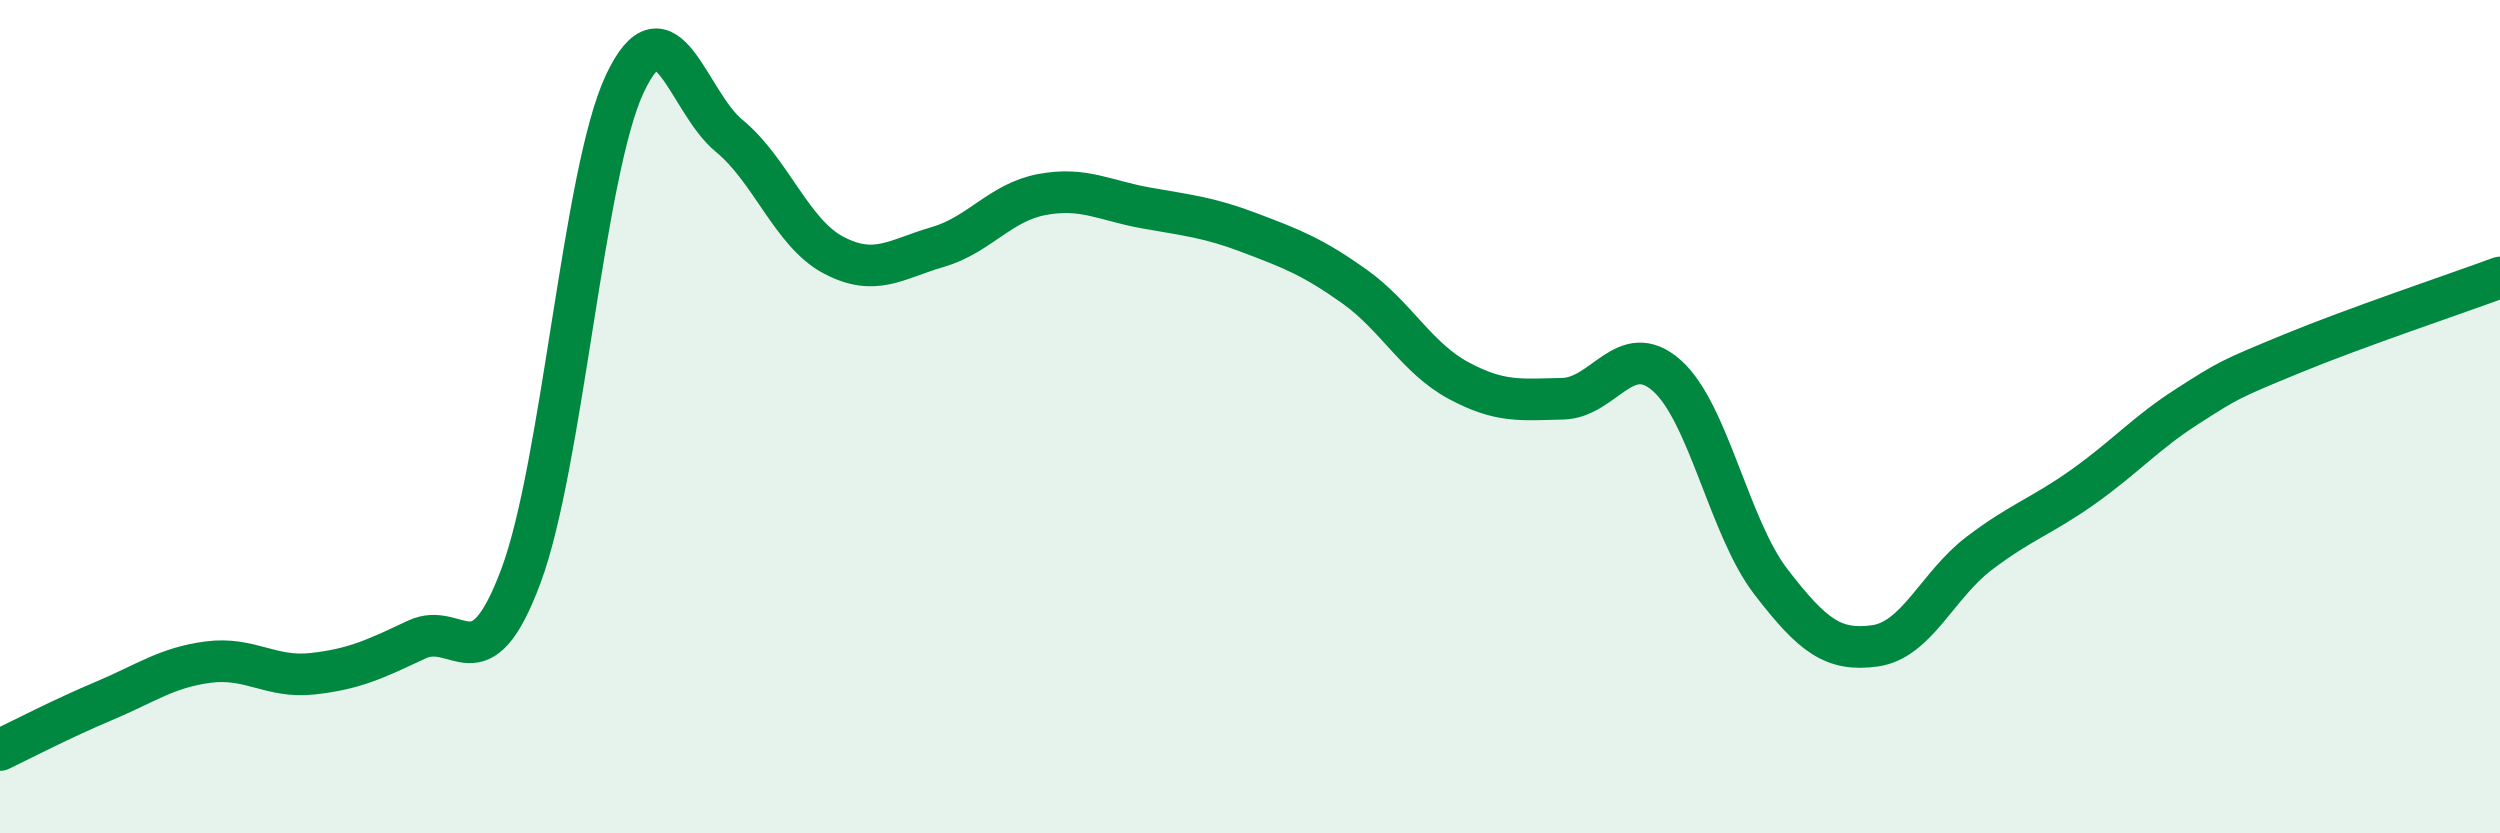
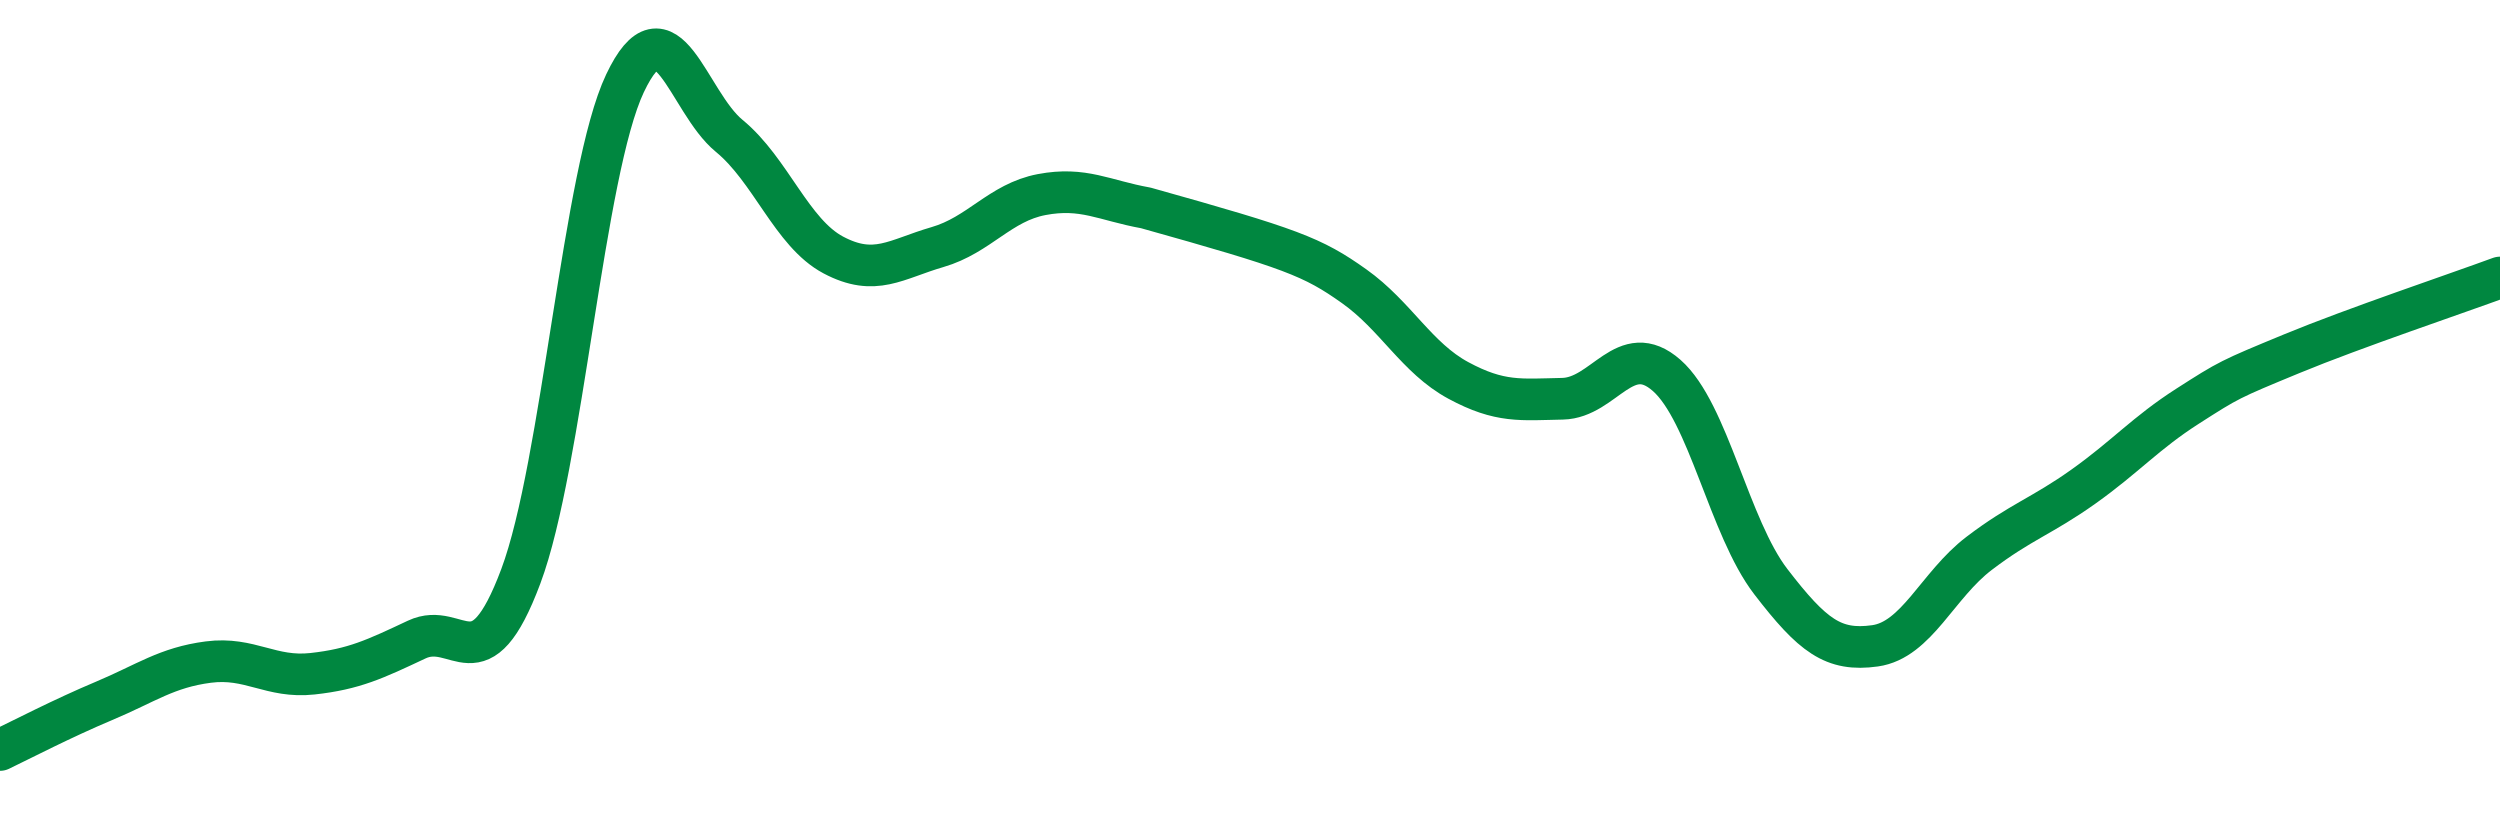
<svg xmlns="http://www.w3.org/2000/svg" width="60" height="20" viewBox="0 0 60 20">
-   <path d="M 0,18 C 0.5,17.76 1.5,17.24 2.5,16.82 C 3.5,16.4 4,16.02 5,15.89 C 6,15.76 6.5,16.28 7.5,16.17 C 8.5,16.06 9,15.82 10,15.35 C 11,14.88 11.5,16.5 12.5,13.83 C 13.5,11.16 14,4.11 15,2 C 16,-0.11 16.5,2.44 17.5,3.26 C 18.5,4.08 19,5.59 20,6.12 C 21,6.65 21.5,6.22 22.5,5.93 C 23.5,5.64 24,4.86 25,4.67 C 26,4.48 26.5,4.81 27.5,4.99 C 28.5,5.17 29,5.21 30,5.59 C 31,5.97 31.5,6.16 32.5,6.87 C 33.5,7.58 34,8.59 35,9.13 C 36,9.67 36.5,9.59 37.5,9.57 C 38.5,9.55 39,8.13 40,9.01 C 41,9.89 41.5,12.66 42.5,13.96 C 43.5,15.26 44,15.64 45,15.5 C 46,15.36 46.5,14.04 47.5,13.28 C 48.5,12.52 49,12.39 50,11.68 C 51,10.97 51.5,10.39 52.5,9.75 C 53.5,9.11 53.5,9.11 55,8.49 C 56.5,7.87 59,7.03 60,6.66L60 20L0 20Z" fill="#008740" opacity="0.1" stroke-linecap="round" stroke-linejoin="round" />
-   <path d="M 0,18 C 0.5,17.76 1.5,17.24 2.5,16.82 C 3.5,16.4 4,16.02 5,15.89 C 6,15.76 6.5,16.28 7.5,16.17 C 8.5,16.06 9,15.82 10,15.35 C 11,14.88 11.5,16.5 12.5,13.83 C 13.5,11.16 14,4.11 15,2 C 16,-0.11 16.5,2.44 17.5,3.26 C 18.5,4.08 19,5.59 20,6.12 C 21,6.65 21.5,6.22 22.5,5.93 C 23.5,5.64 24,4.86 25,4.67 C 26,4.48 26.5,4.81 27.5,4.99 C 28.5,5.17 29,5.21 30,5.59 C 31,5.97 31.5,6.16 32.5,6.87 C 33.5,7.58 34,8.59 35,9.13 C 36,9.67 36.5,9.59 37.5,9.57 C 38.5,9.55 39,8.13 40,9.01 C 41,9.89 41.5,12.66 42.5,13.96 C 43.5,15.26 44,15.64 45,15.5 C 46,15.36 46.5,14.04 47.5,13.28 C 48.5,12.52 49,12.39 50,11.68 C 51,10.97 51.5,10.39 52.5,9.75 C 53.5,9.11 53.5,9.11 55,8.49 C 56.5,7.87 59,7.03 60,6.66" stroke="#008740" stroke-width="1" fill="none" stroke-linecap="round" stroke-linejoin="round" />
+   <path d="M 0,18 C 0.5,17.76 1.5,17.24 2.5,16.82 C 3.5,16.4 4,16.02 5,15.89 C 6,15.76 6.5,16.28 7.5,16.17 C 8.5,16.06 9,15.82 10,15.35 C 11,14.88 11.5,16.5 12.5,13.83 C 13.5,11.16 14,4.11 15,2 C 16,-0.11 16.5,2.44 17.5,3.26 C 18.5,4.08 19,5.59 20,6.12 C 21,6.65 21.5,6.22 22.5,5.93 C 23.5,5.64 24,4.86 25,4.67 C 26,4.48 26.5,4.81 27.5,4.99 C 31,5.97 31.5,6.16 32.5,6.87 C 33.5,7.58 34,8.59 35,9.13 C 36,9.67 36.5,9.59 37.5,9.57 C 38.5,9.55 39,8.13 40,9.01 C 41,9.89 41.5,12.66 42.5,13.96 C 43.5,15.26 44,15.64 45,15.5 C 46,15.36 46.5,14.04 47.5,13.28 C 48.5,12.52 49,12.39 50,11.68 C 51,10.97 51.5,10.39 52.5,9.75 C 53.5,9.11 53.5,9.11 55,8.49 C 56.5,7.87 59,7.03 60,6.66" stroke="#008740" stroke-width="1" fill="none" stroke-linecap="round" stroke-linejoin="round" />
</svg>